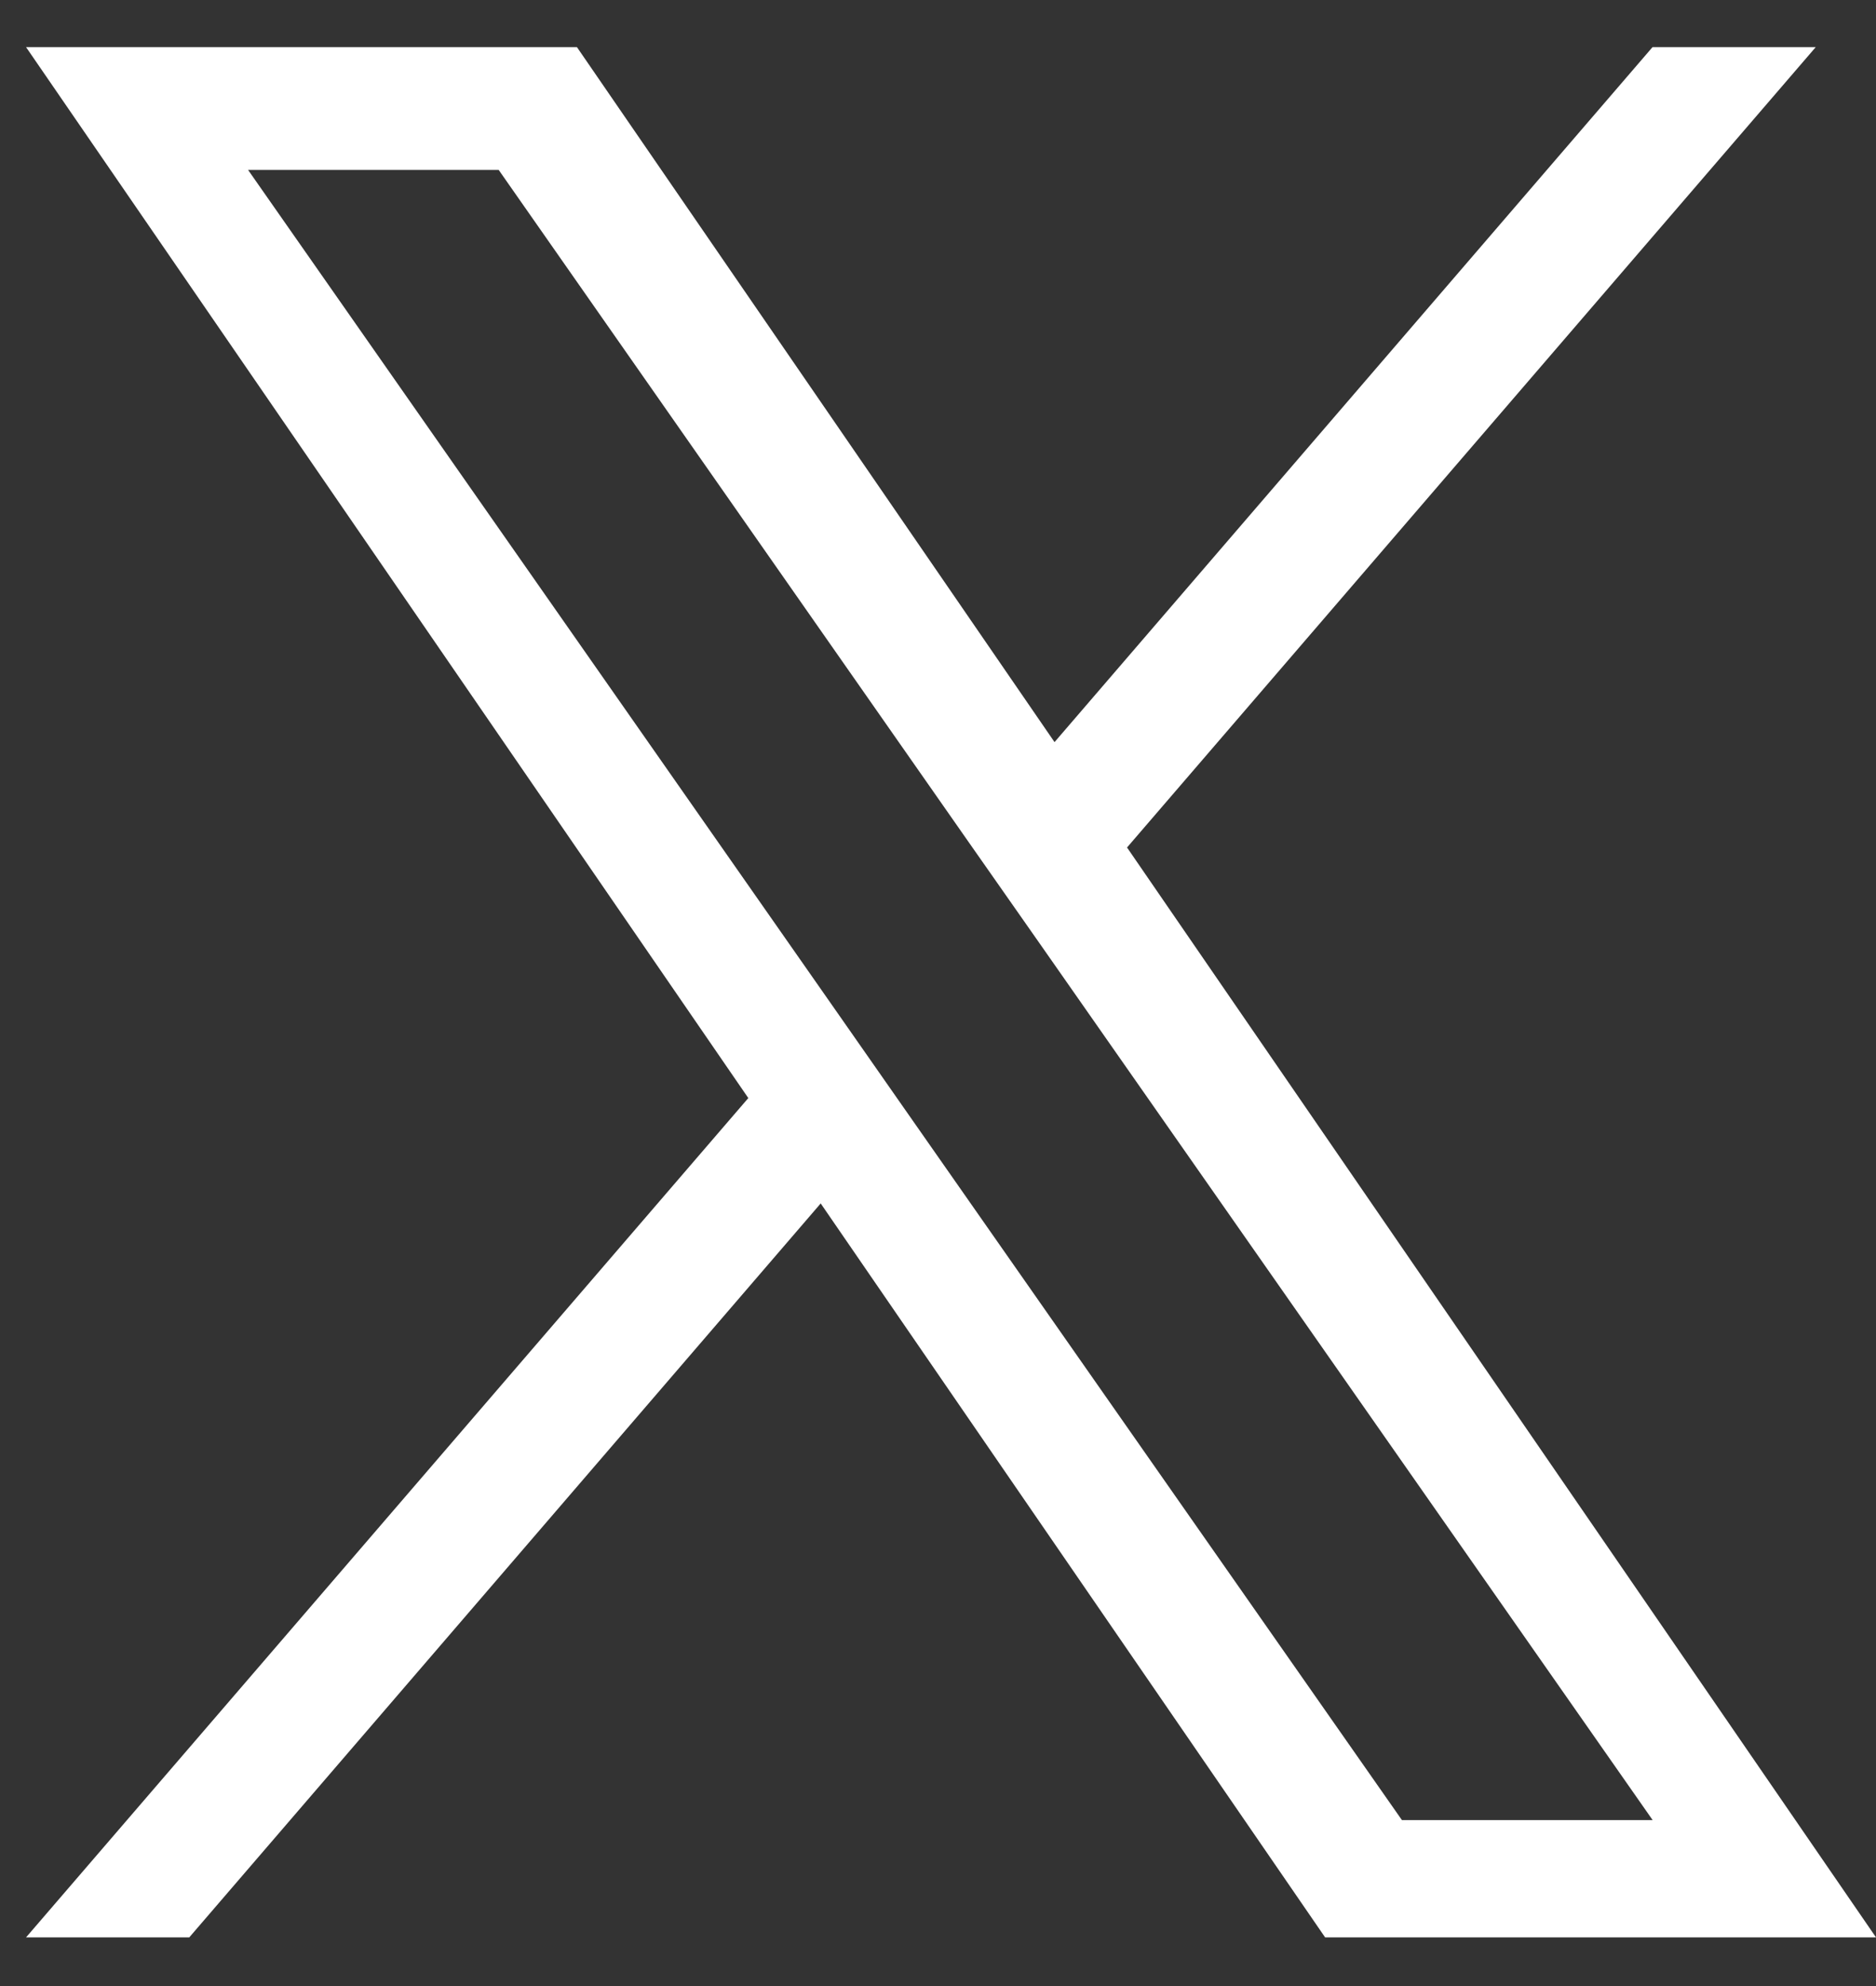
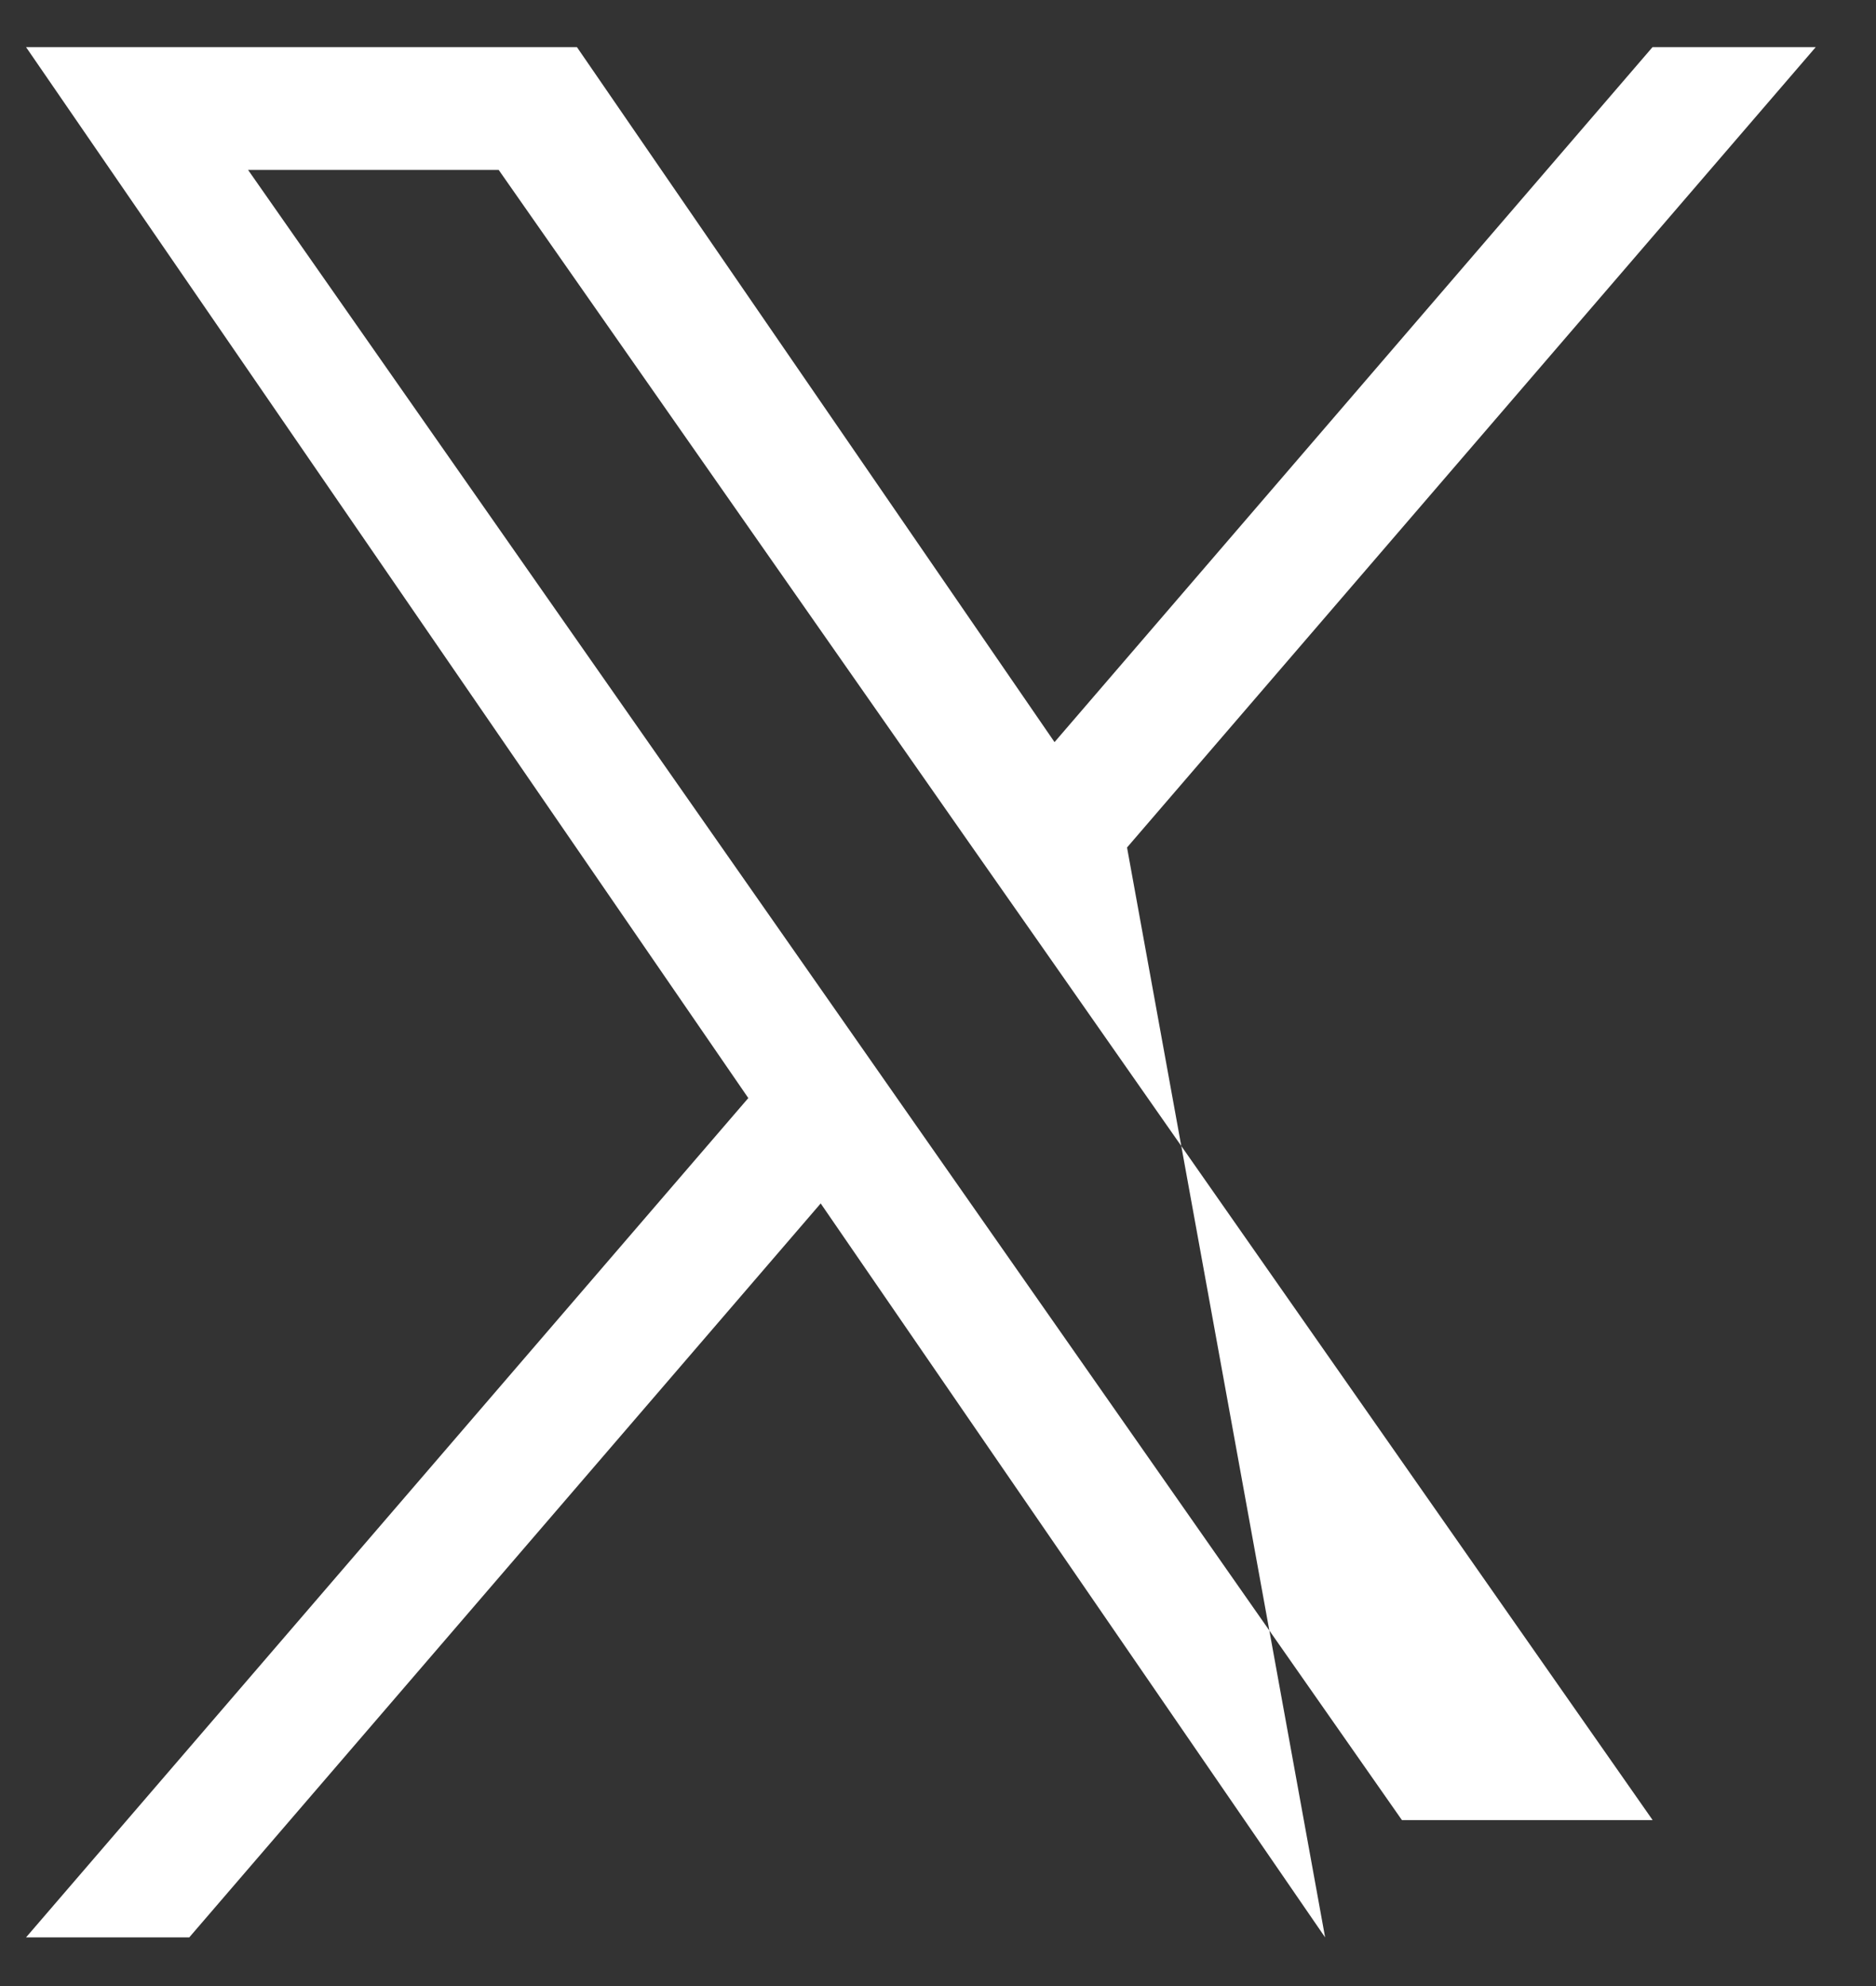
<svg xmlns="http://www.w3.org/2000/svg" width="17" height="18" viewBox="0 0 17 18" fill="none">
  <rect x="0" y="0" width="17" height="18" fill="#333333" stroke="none" />
-   <path d="M10.213 7.681L16.454 0.427H14.975L9.556 6.726L5.228 0.427H0.236L6.781 9.952L0.236 17.559H1.715L7.437 10.907L12.008 17.559H17L10.213 7.681H10.213ZM8.187 10.036L7.524 9.087L2.248 1.54H4.519L8.777 7.631L9.441 8.579L14.976 16.496H12.704L8.187 10.036V10.036Z" fill="white" />
+   <path d="M10.213 7.681L16.454 0.427H14.975L9.556 6.726L5.228 0.427H0.236L6.781 9.952L0.236 17.559H1.715L7.437 10.907L12.008 17.559L10.213 7.681H10.213ZM8.187 10.036L7.524 9.087L2.248 1.54H4.519L8.777 7.631L9.441 8.579L14.976 16.496H12.704L8.187 10.036V10.036Z" fill="white" />
</svg>